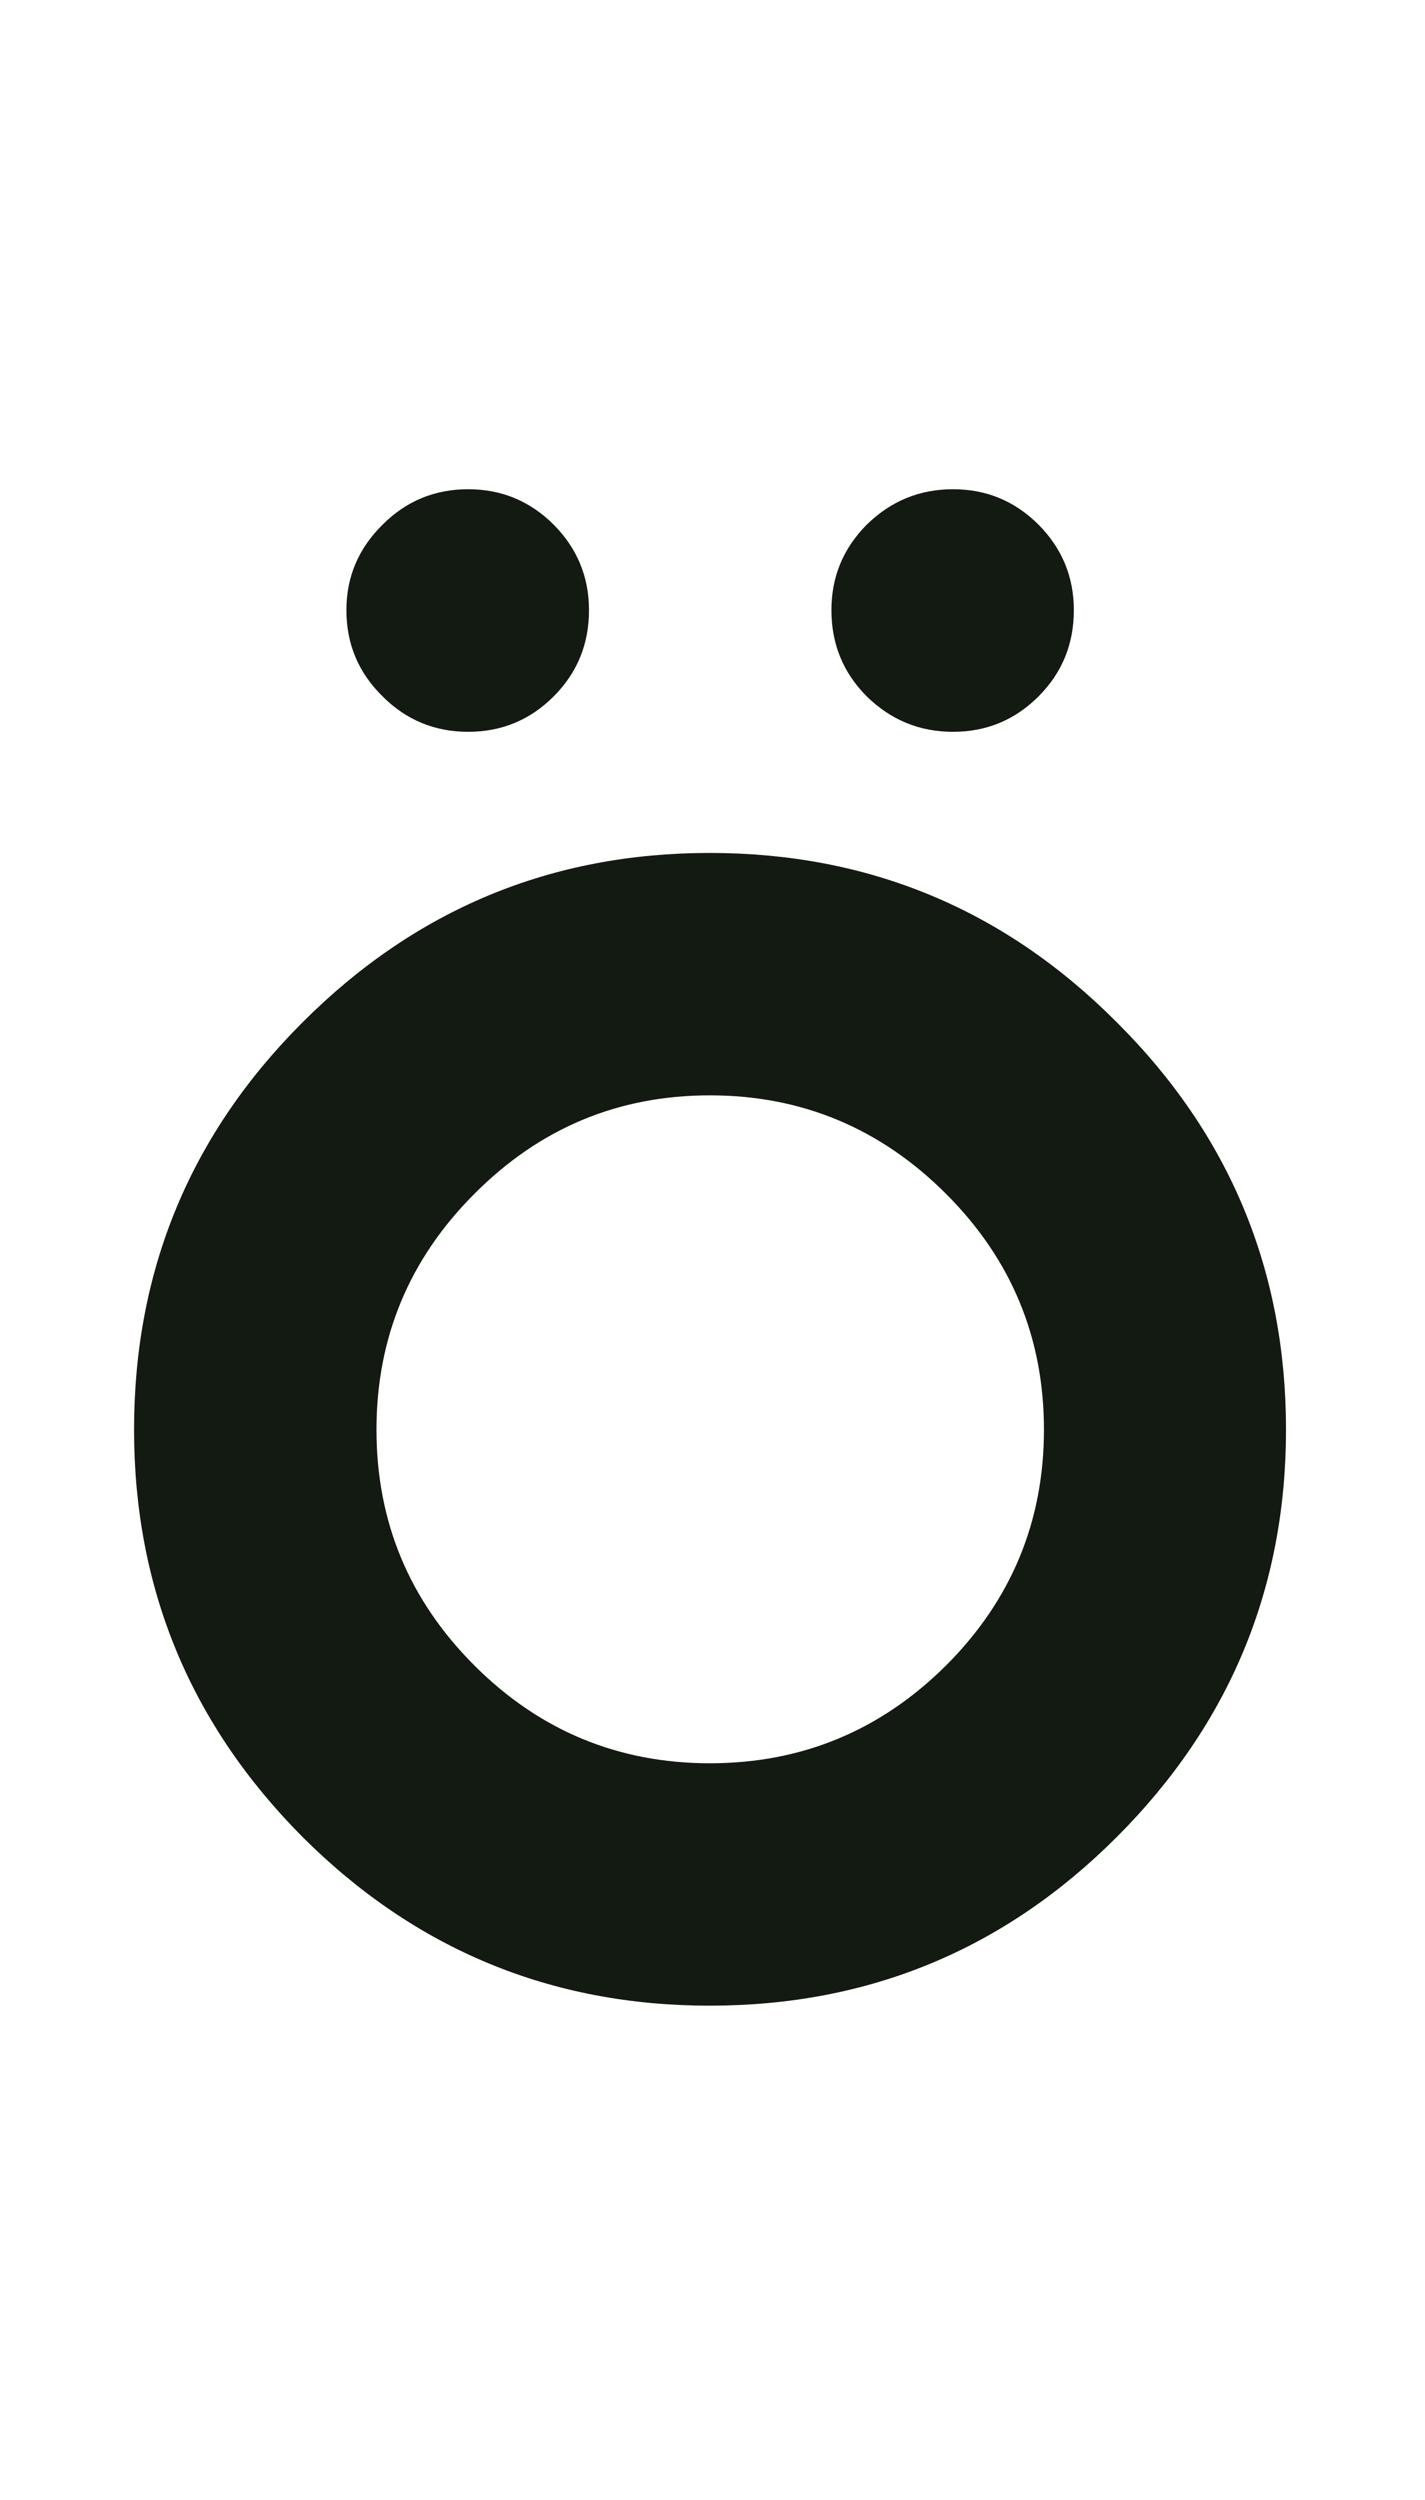
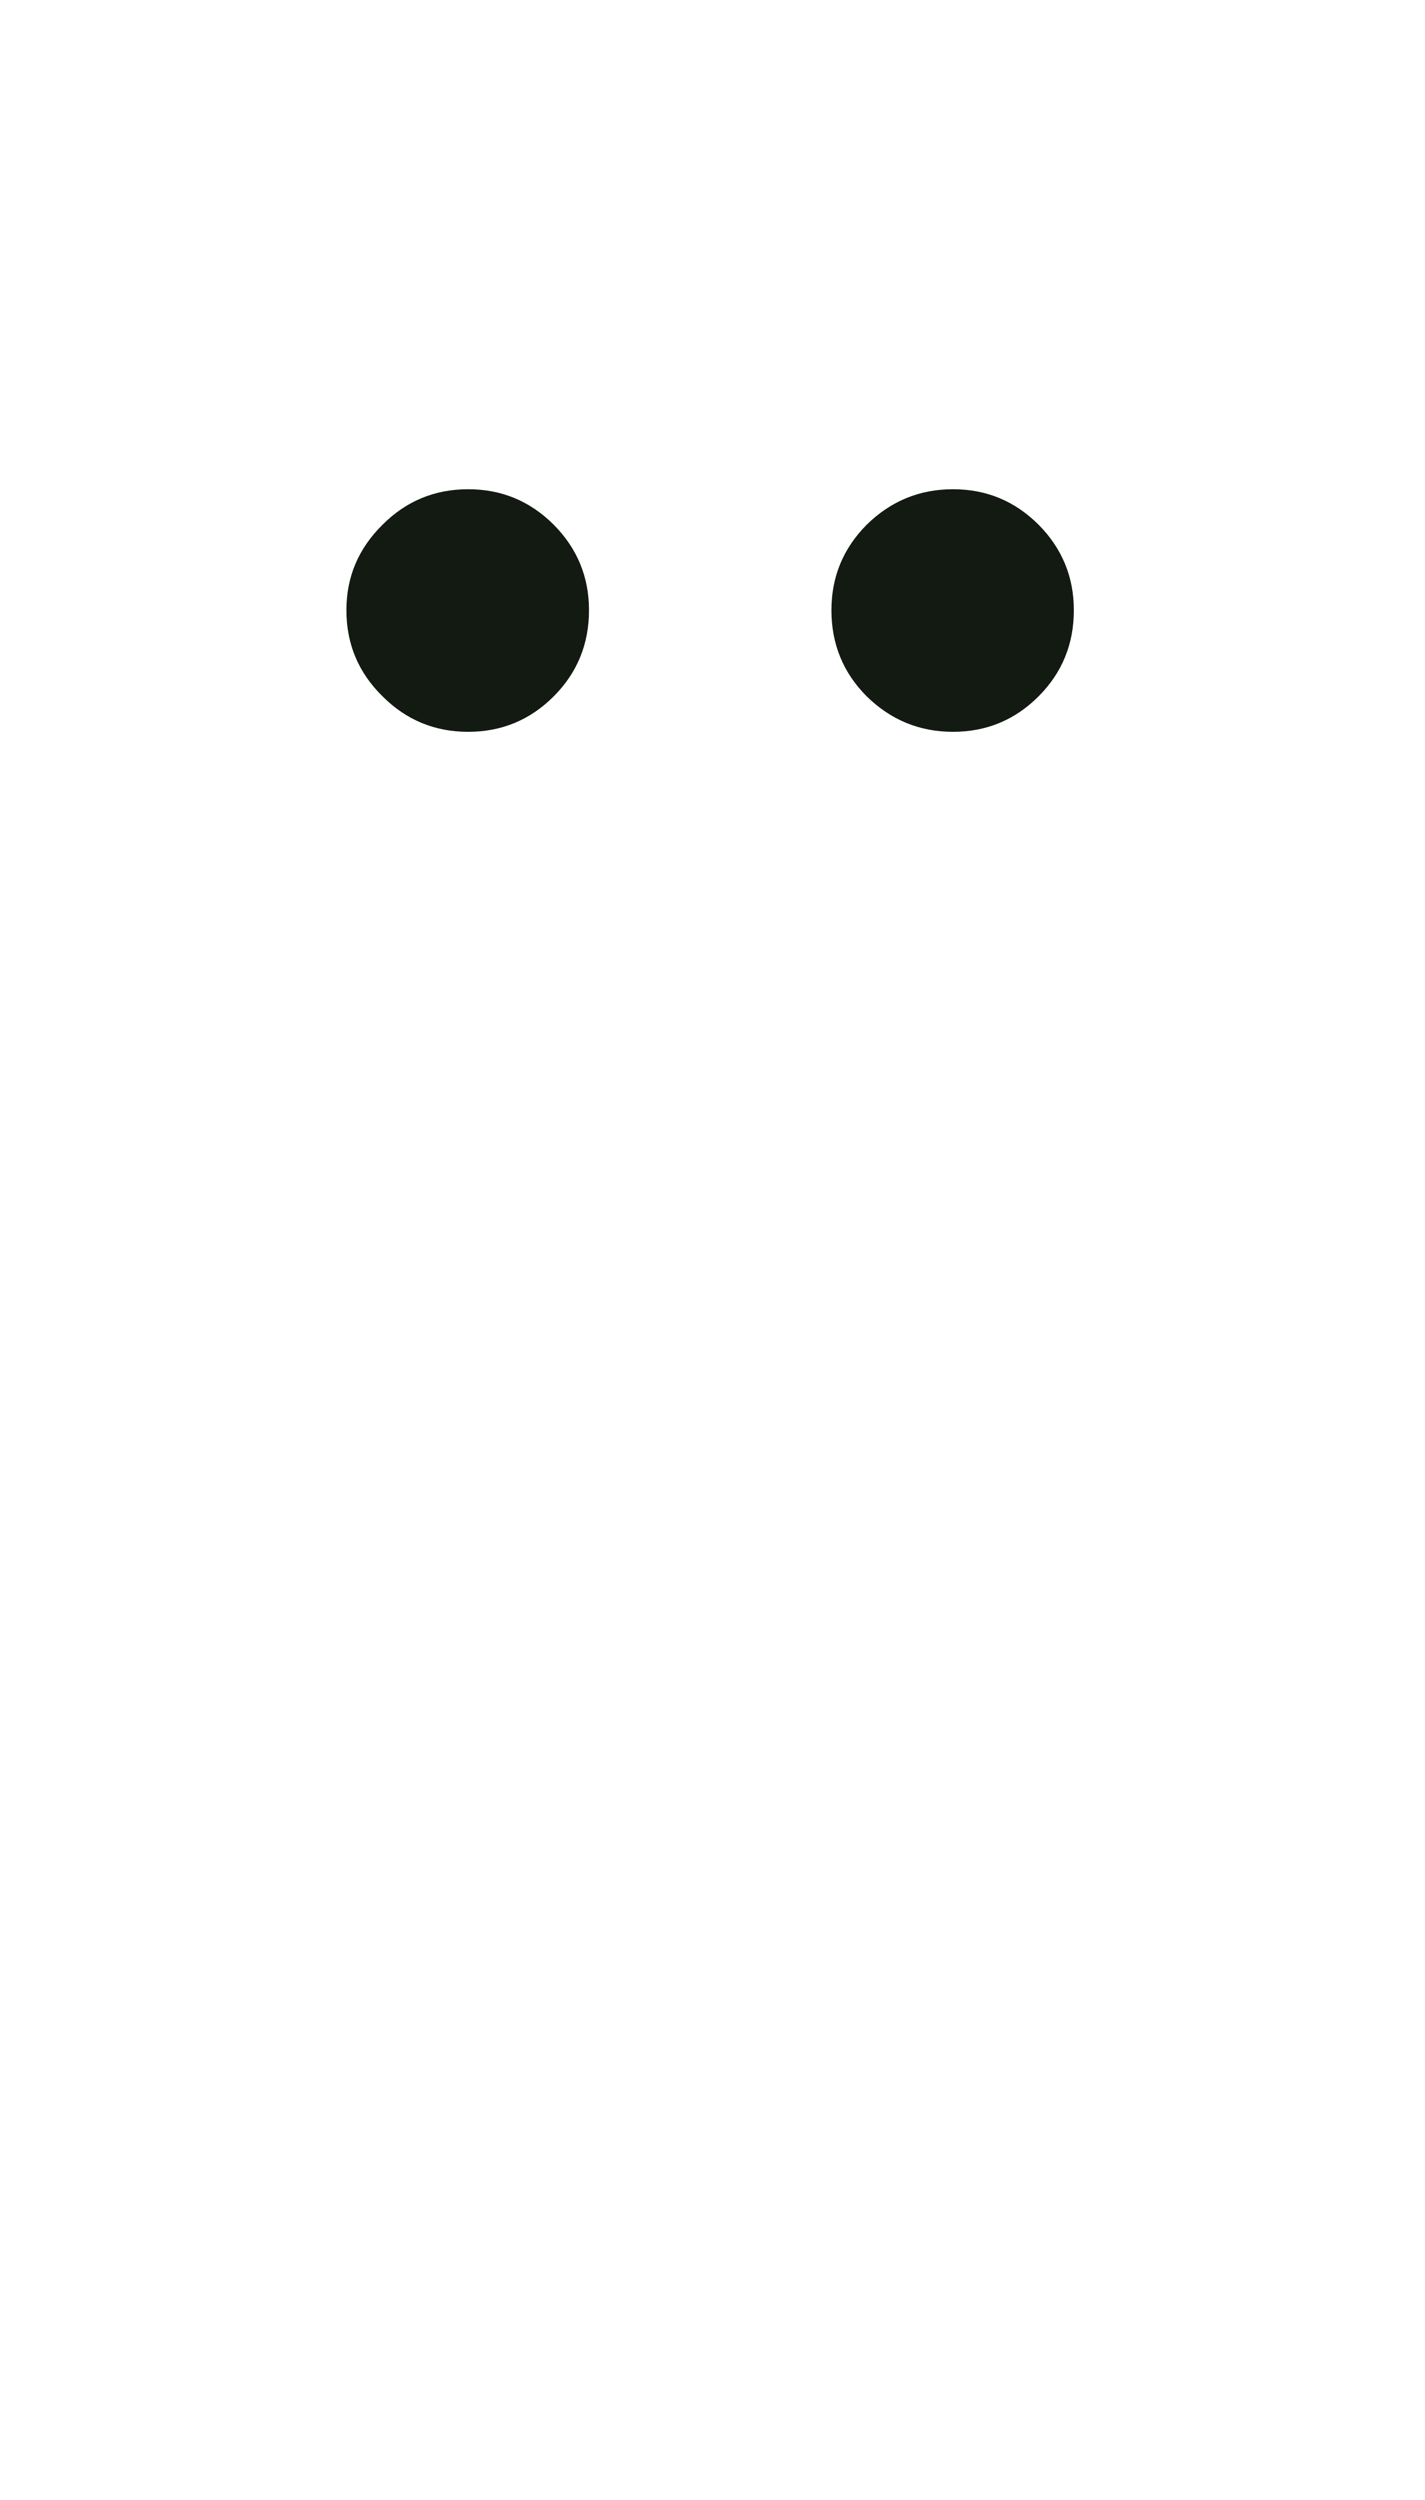
<svg xmlns="http://www.w3.org/2000/svg" width="81" height="142" viewBox="0 0 81 142" fill="none">
  <g clip-path="url(#clip0_1_2)">
-     <path d="M-48.37 88.08H-55.02L-70.2 110.87C-71.57 112.91 -73.48 113.93 -75.93 113.93C-77.33 113.93 -78.61 113.55 -79.78 112.79C-81.35 111.71 -82.33 110.24 -82.71 108.37C-83.06 106.5 -82.71 104.78 -81.66 103.21L-67 81.2L-81.66 59.15C-82.71 57.58 -83.06 55.85 -82.71 53.99C-82.33 52.12 -81.35 50.67 -79.78 49.62C-78.18 48.57 -76.44 48.22 -74.57 48.57C-72.7 48.95 -71.25 49.94 -70.2 51.55L-55.02 74.3H-48.37V55.36C-48.37 53.46 -47.7 51.85 -46.36 50.5C-45.02 49.13 -43.39 48.44 -41.46 48.44C-39.56 48.44 -37.95 49.13 -36.6 50.5C-35.26 51.84 -34.59 53.46 -34.59 55.36V74.3H-27.94L-12.76 51.55C-11.71 49.95 -10.25 48.95 -8.39 48.57C-6.52 48.22 -4.79 48.57 -3.18 49.62C-1.61 50.67 -0.63 52.13 -0.25 53.99C0.1 55.86 -0.25 57.58 -1.3 59.15L-15.96 81.2L-1.3 103.21C-0.25 104.78 0.1 106.51 -0.25 108.37C-0.63 110.24 -1.61 111.71 -3.18 112.79C-4.35 113.55 -5.63 113.93 -7.03 113.93C-9.48 113.93 -11.39 112.91 -12.76 110.87L-27.94 88.08H-34.59V107.02C-34.59 108.94 -35.26 110.58 -36.6 111.92C-37.94 113.26 -39.56 113.93 -41.46 113.93C-43.39 113.93 -45.02 113.26 -46.36 111.92C-47.7 110.58 -48.37 108.94 -48.37 107.02V88.08Z" fill="#121A12" />
-     <path d="M7.62 81.21C7.62 72.17 10.81 64.45 17.2 58.07C23.62 51.65 31.33 48.45 40.34 48.45C49.38 48.45 57.1 51.66 63.48 58.07C69.9 64.46 73.1 72.17 73.1 81.21C73.1 90.22 69.89 97.94 63.48 104.35C57.09 110.74 49.38 113.93 40.34 113.93C31.33 113.93 23.61 110.74 17.2 104.35C10.82 97.94 7.62 90.22 7.62 81.21ZM59.34 81.21C59.34 75.99 57.49 71.53 53.78 67.82C50.05 64.09 45.57 62.22 40.35 62.22C35.13 62.22 30.67 64.09 26.96 67.82C23.26 71.52 21.4 75.99 21.4 81.21C21.4 86.43 23.25 90.89 26.96 94.6C30.66 98.3 35.13 100.16 40.35 100.16C45.57 100.16 50.05 98.31 53.78 94.6C57.48 90.9 59.34 86.43 59.34 81.21Z" fill="#121A12" />
    <path d="M33.48 34.66C33.48 36.59 32.81 38.22 31.47 39.56C30.13 40.9 28.51 41.57 26.61 41.57C24.71 41.57 23.09 40.9 21.75 39.56C20.38 38.22 19.69 36.59 19.69 34.66C19.69 32.76 20.38 31.15 21.75 29.8C23.09 28.46 24.71 27.79 26.61 27.79C28.51 27.79 30.12 28.46 31.47 29.8C32.81 31.15 33.48 32.77 33.48 34.66ZM61.04 34.66C61.04 36.59 60.37 38.22 59.03 39.56C57.69 40.9 56.07 41.57 54.17 41.57C52.27 41.57 50.64 40.9 49.27 39.56C47.93 38.22 47.26 36.59 47.26 34.66C47.26 32.76 47.93 31.15 49.27 29.8C50.64 28.46 52.27 27.79 54.17 27.79C56.07 27.79 57.68 28.46 59.03 29.8C60.37 31.15 61.04 32.77 61.04 34.66Z" fill="#121A12" />
  </g>
  <defs>
    <clipPath id="clip0_1_2">
      <rect width="81" height="142" fill="white" />
    </clipPath>
  </defs>
</svg>